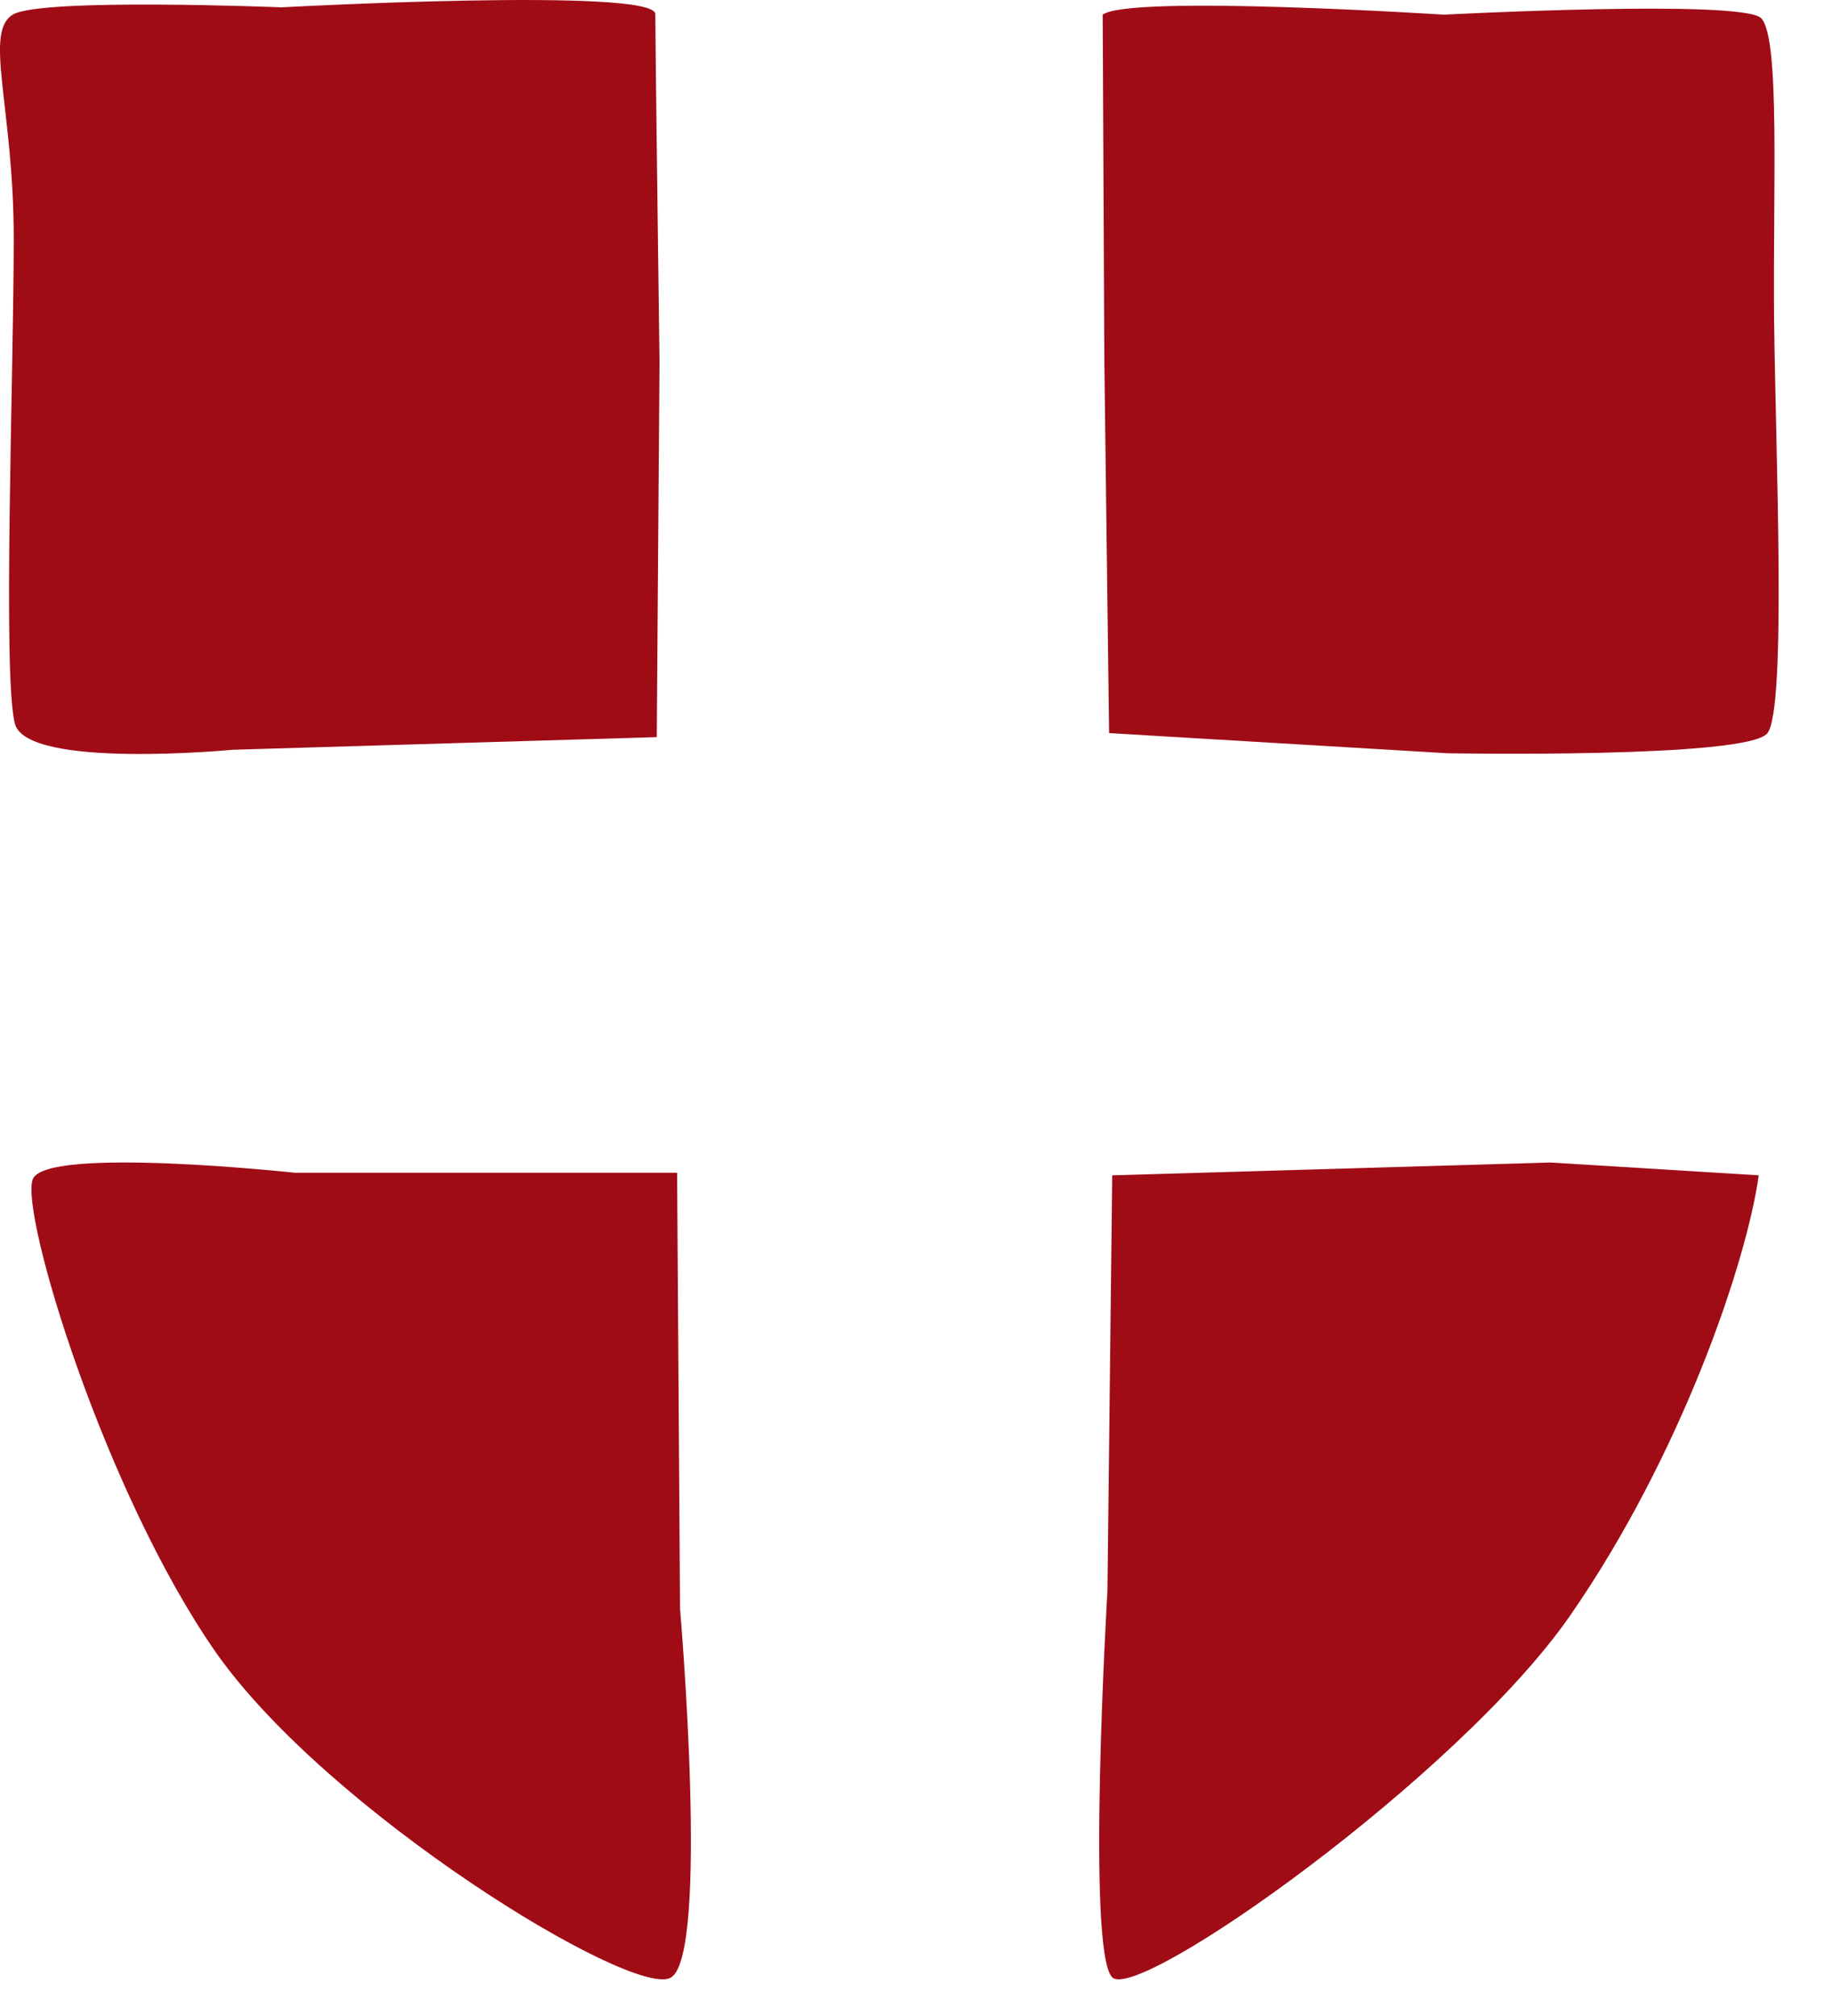
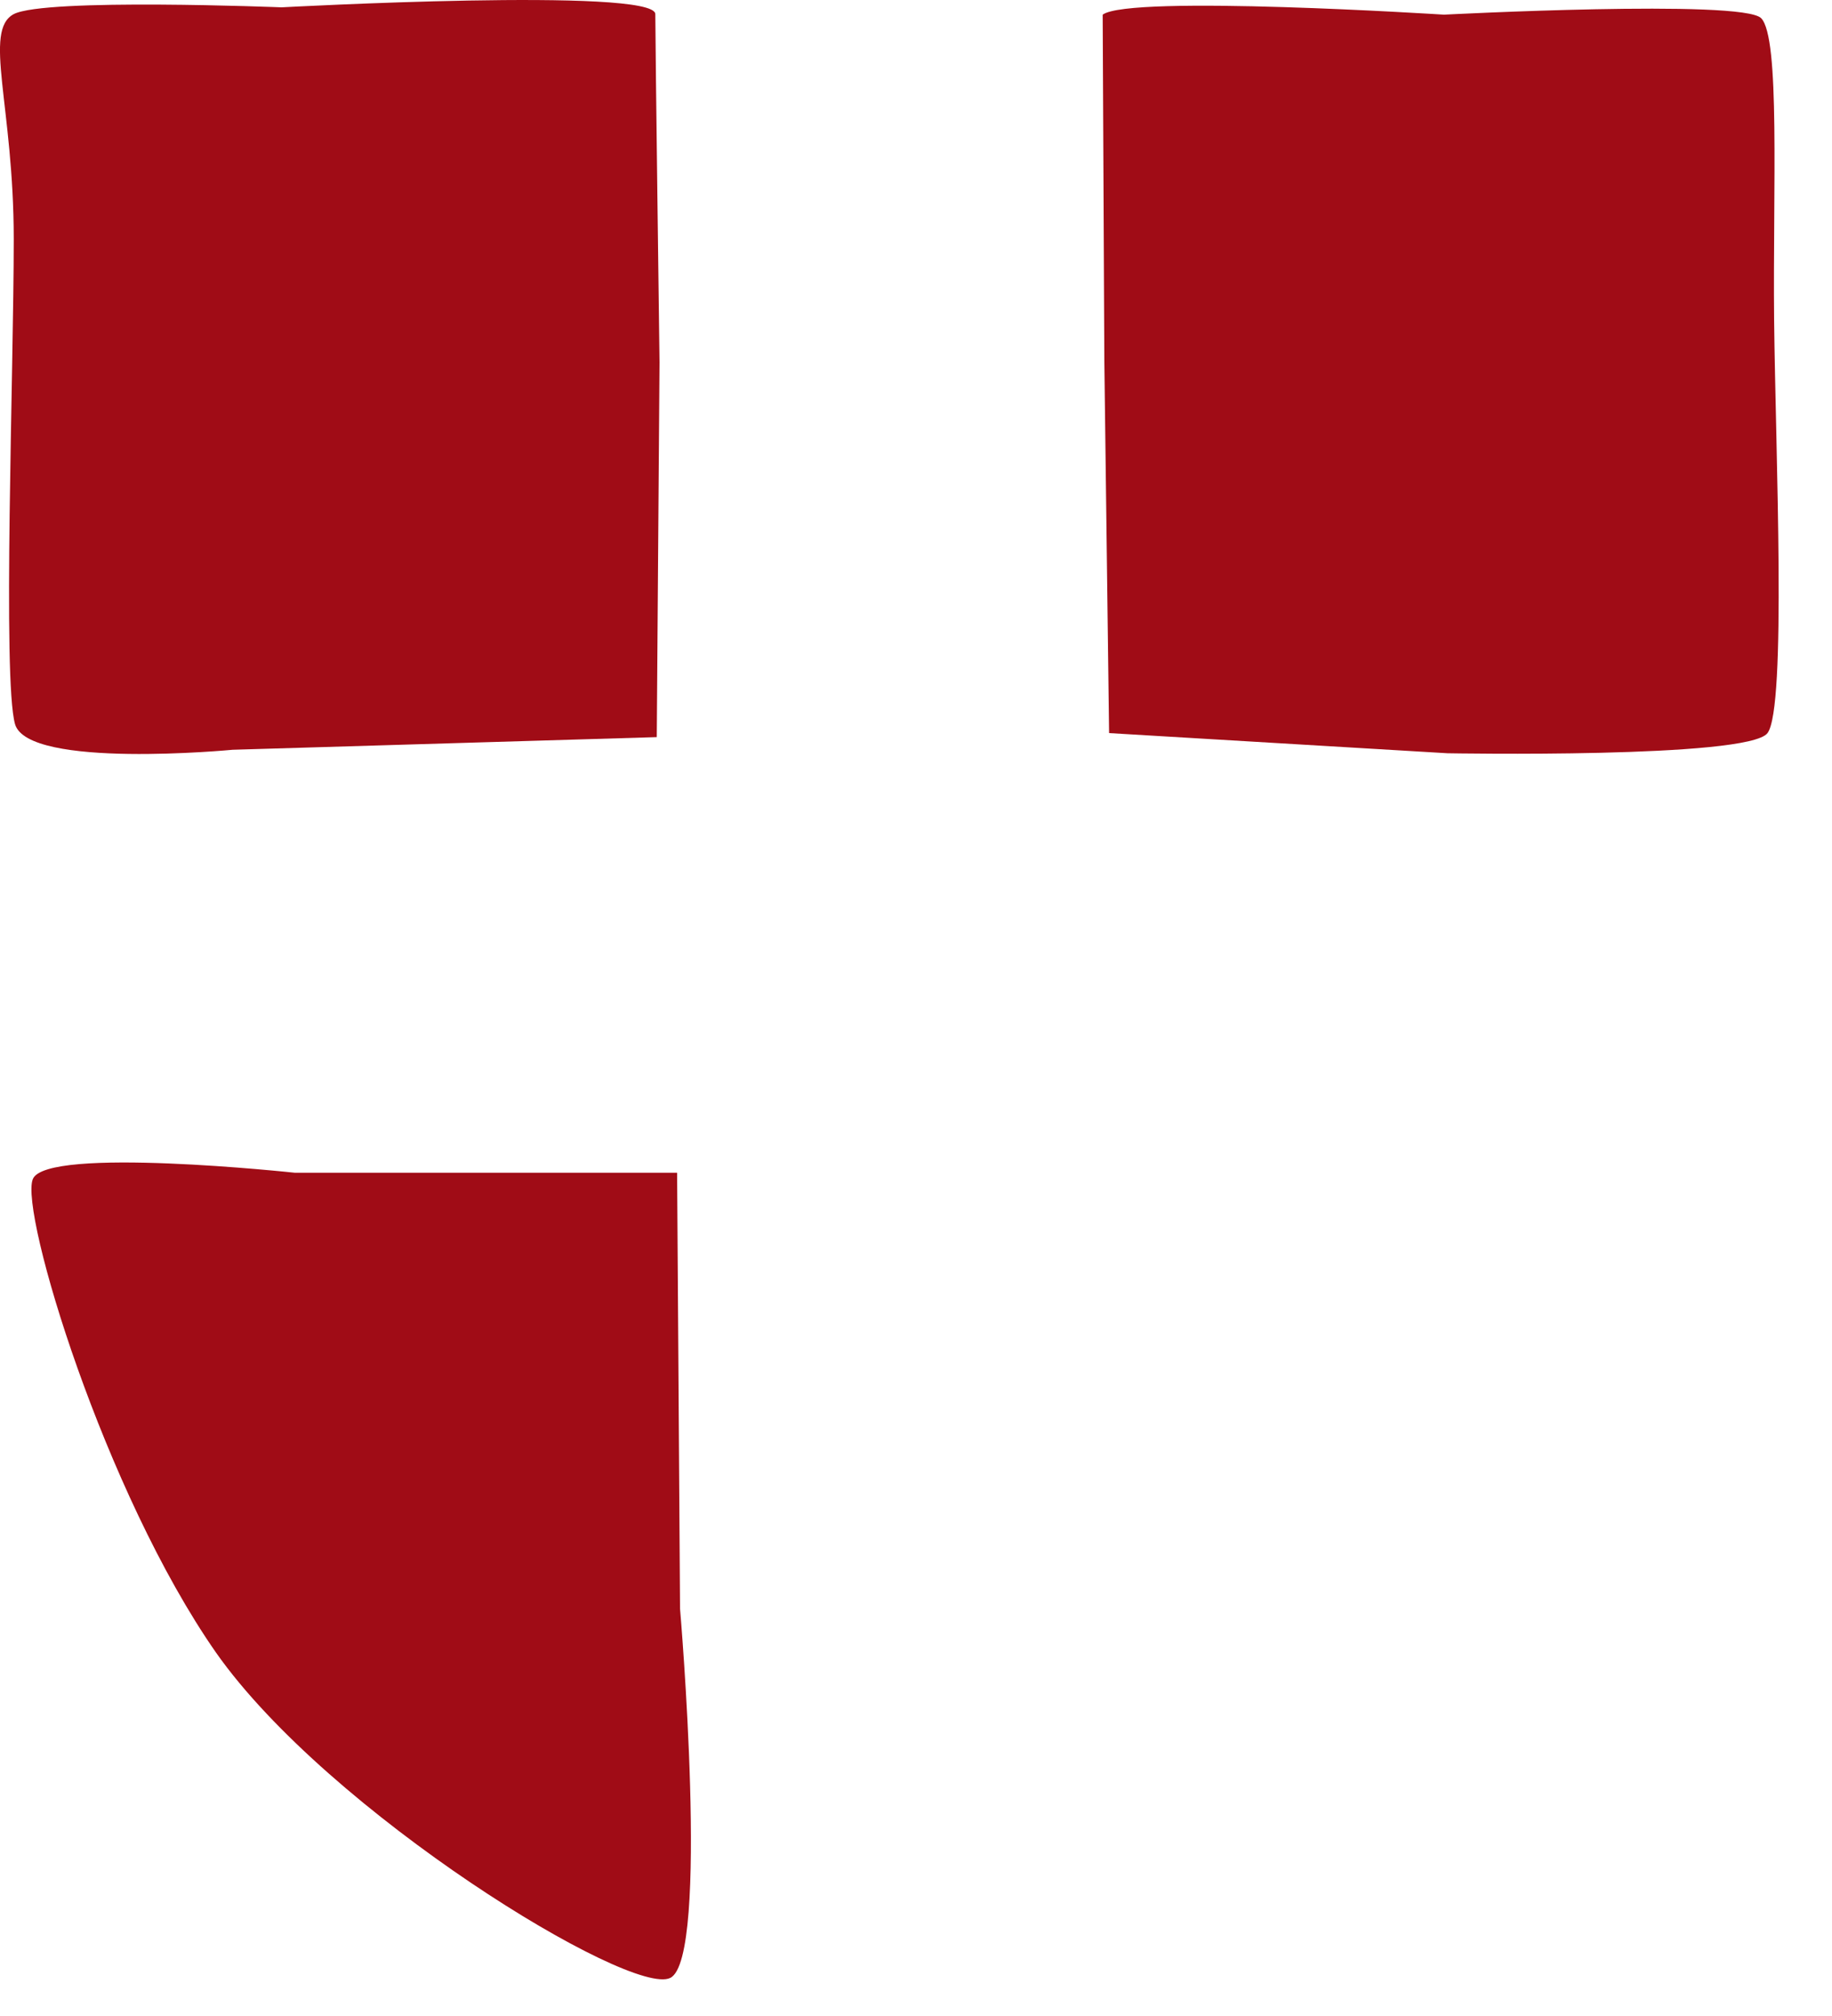
<svg xmlns="http://www.w3.org/2000/svg" width="10px" height="11px" viewBox="0 0 10 11" version="1.1">
  <title>Croix Savoie@2x</title>
  <g id="🖥-Desktop" stroke="none" stroke-width="1" fill="none" fill-rule="evenodd">
    <g id="Croix-Savoie" fill="#A00C16">
      <path d="M3.577,0.077 C3.577,-0.071 1.537,0.04 1.537,0.04 C1.537,0.04 0.246,-0.012 0.075,0.077 C-0.094,0.167 0.075,0.579 0.075,1.304 C0.075,2.028 0.013,3.704 0.082,3.951 C0.152,4.198 1.27,4.091 1.27,4.091 L3.585,4.022 L3.6,1.977 C3.6,1.977 3.577,0.223 3.577,0.077" id="Fill-1" />
      <path d="M0.179,6.434 C0.107,6.615 0.569,8.143 1.179,9.017 C1.792,9.889 3.445,10.9 3.659,10.792 C3.876,10.684 3.712,8.778 3.712,8.778 L3.696,6.399 L1.61,6.399 C1.61,6.399 0.25,6.252 0.179,6.434" id="Fill-3" />
-       <path d="M6.071,10.789 C6.213,10.929 7.96,9.694 8.57,8.816 C9.178,7.939 9.535,6.884 9.6,6.413 L8.462,6.343 L6.071,6.413 L6.045,8.681 C6.045,8.681 5.928,10.646 6.071,10.789" id="Fill-5" />
      <path d="M9.684,1.747 C9.677,1.025 9.718,0.205 9.613,0.099 C9.509,-0.005 7.882,0.08 7.882,0.08 C7.882,0.08 6.166,-0.03 6.019,0.08 L6.028,1.968 L6.054,4 L7.901,4.11 C7.901,4.11 9.543,4.14 9.648,4 C9.753,3.859 9.692,2.468 9.684,1.747 Z" id="Fill-7" />
    </g>
  </g>
</svg>